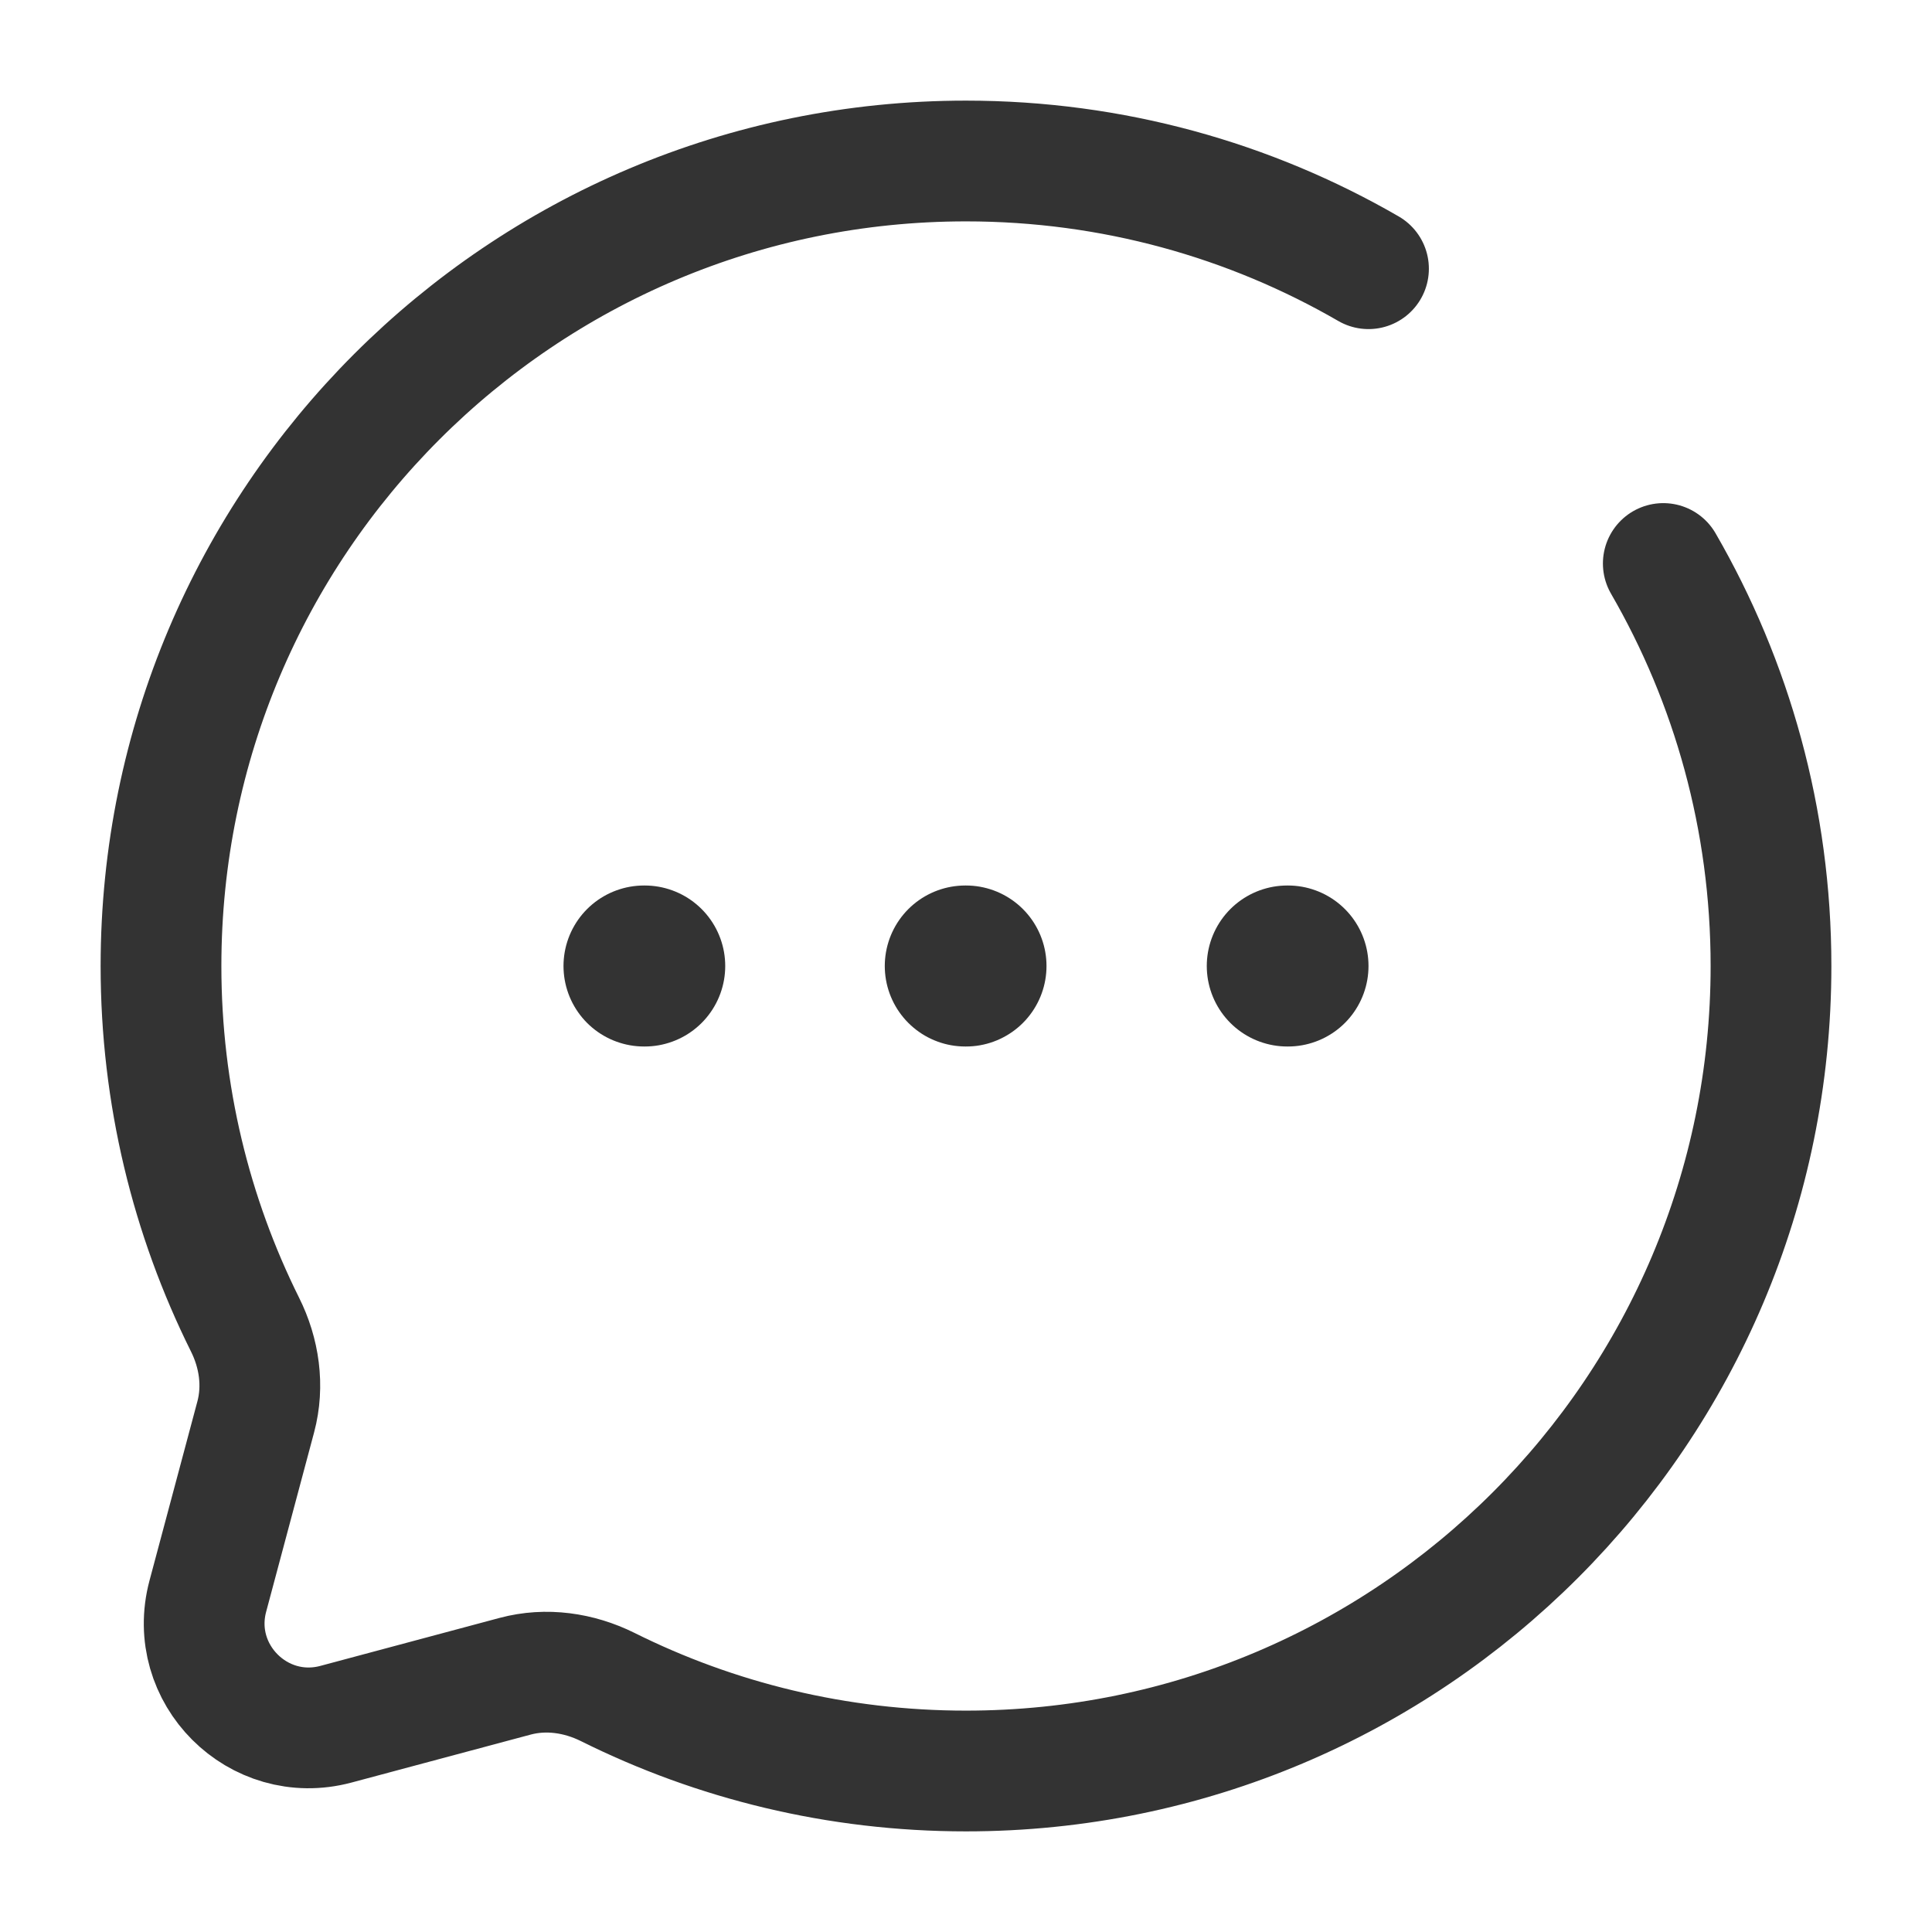
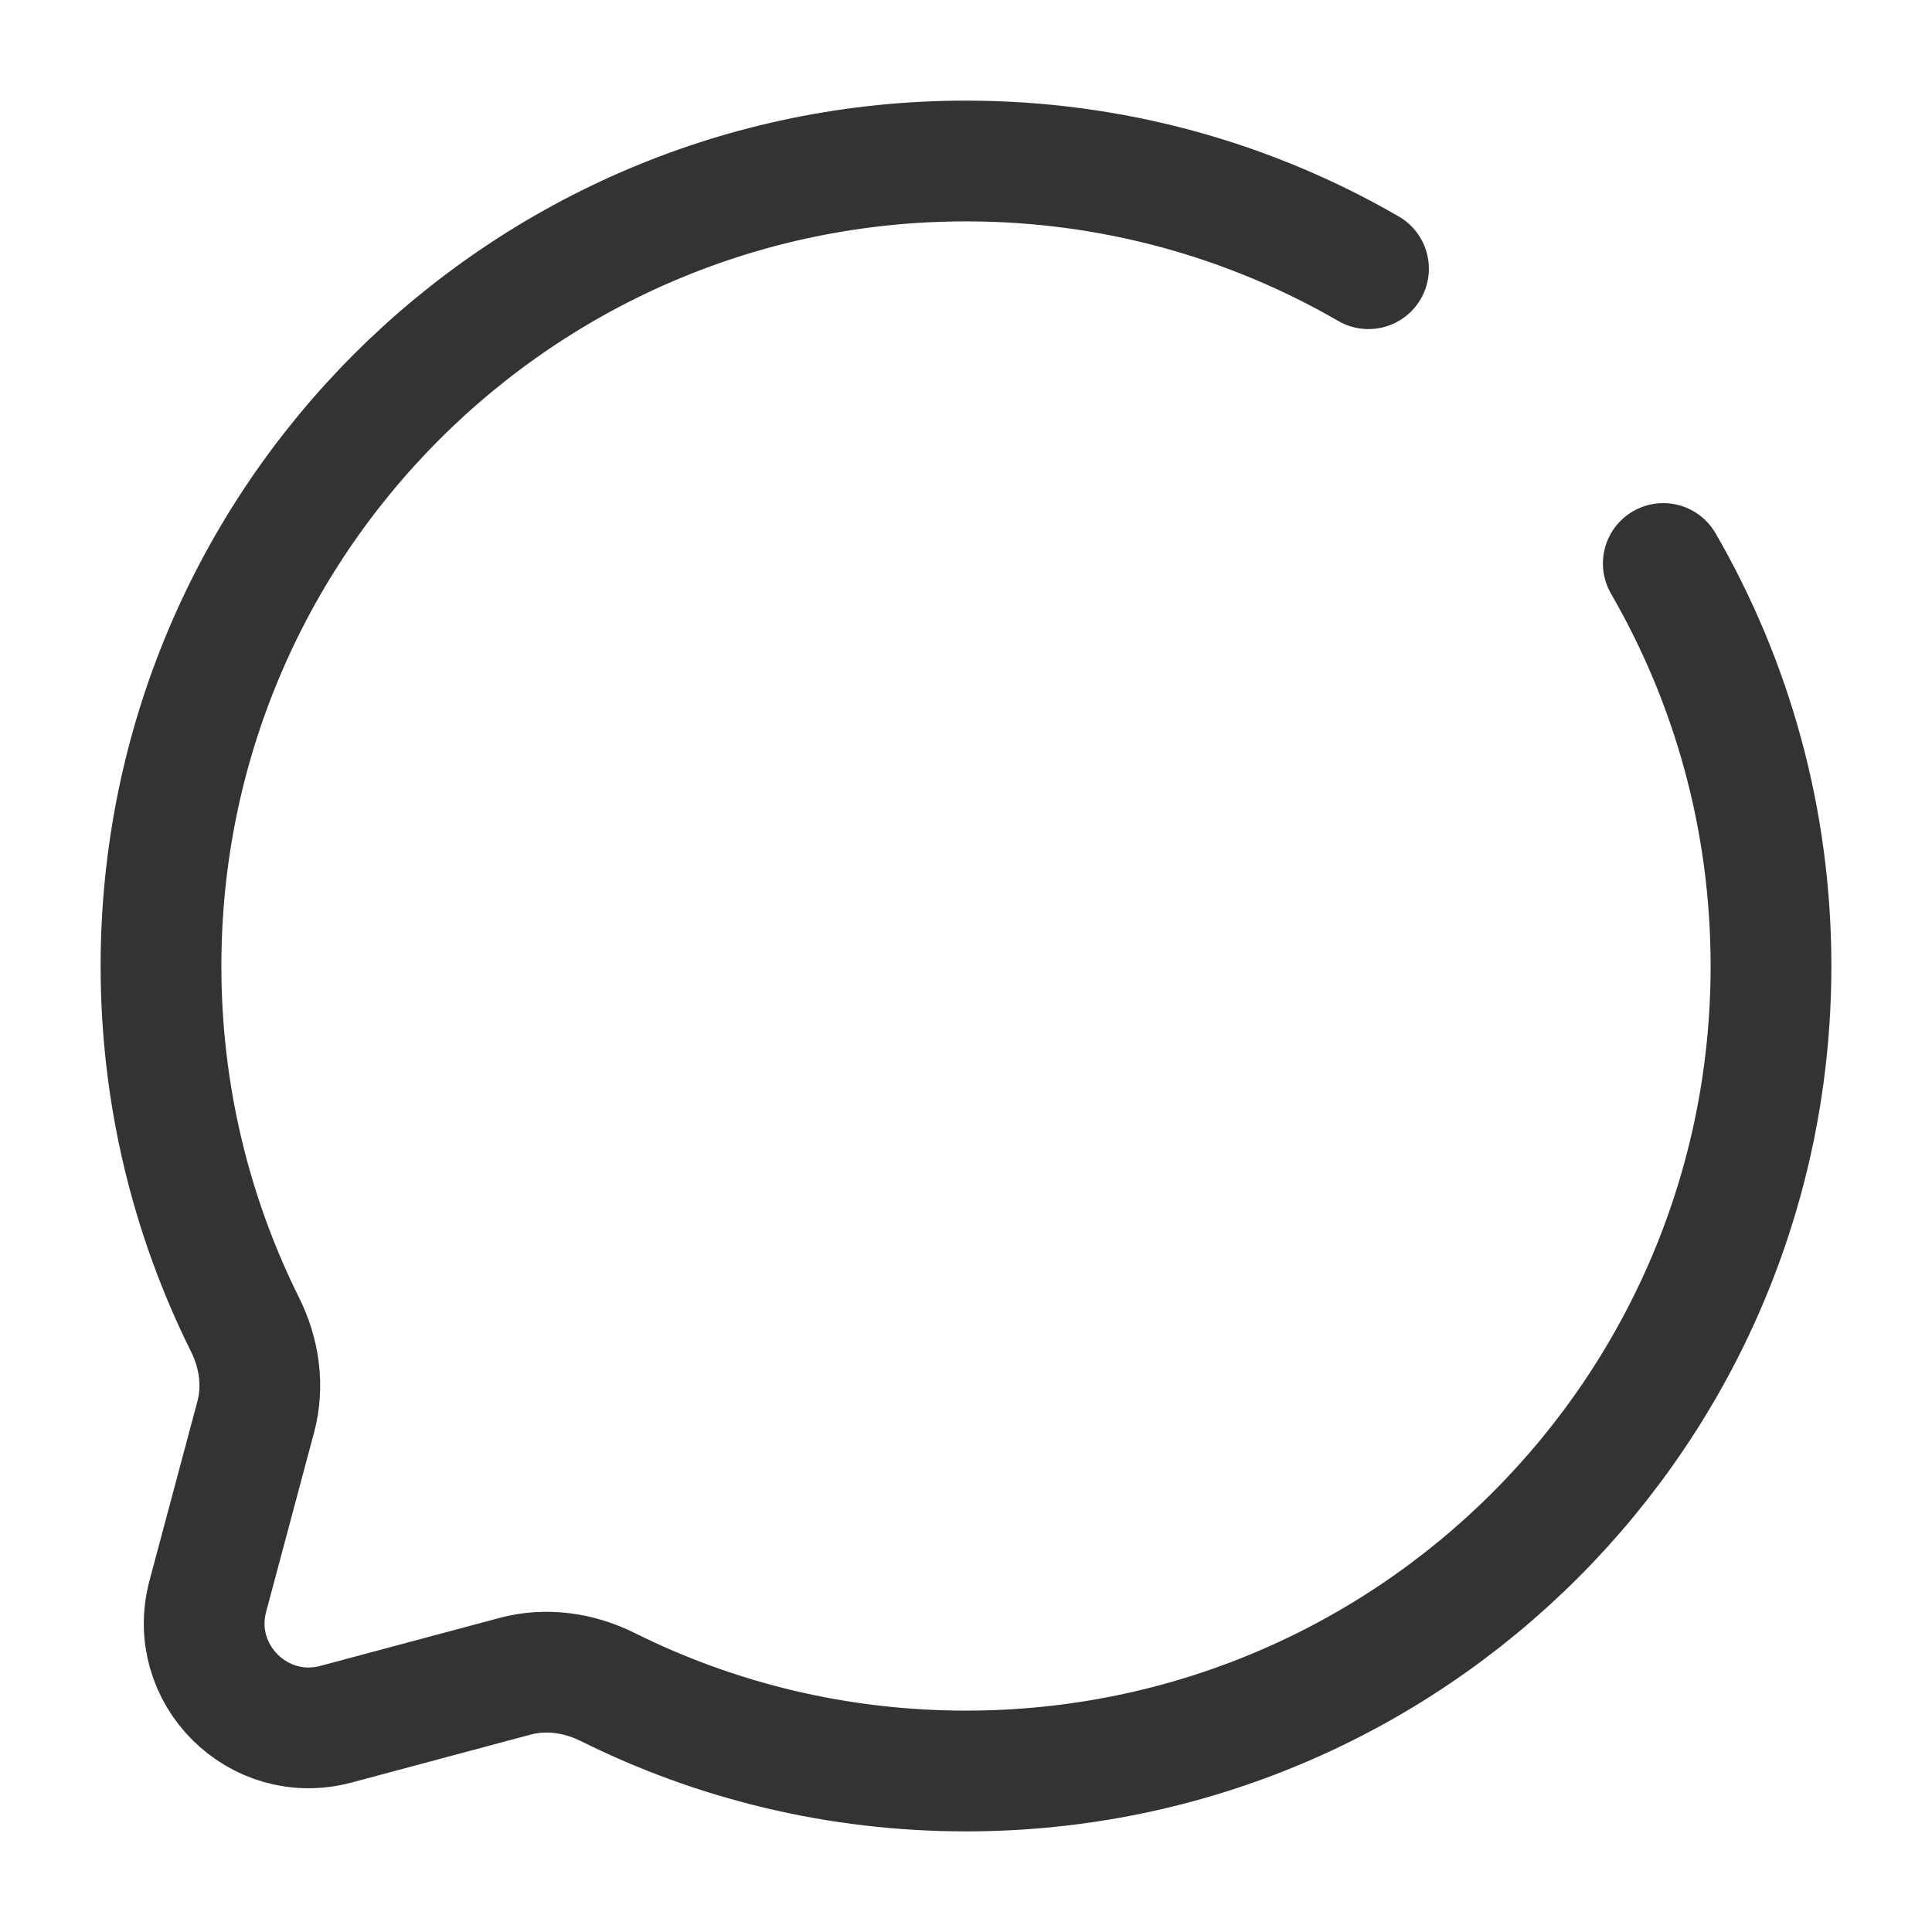
<svg xmlns="http://www.w3.org/2000/svg" width="800px" height="800px" viewBox="0 0 24 24" fill="none">
  <path d="M17 3.338C15.529 2.487 13.821 2 12 2C6.477 2 2 6.477 2 12C2 13.6 2.376 15.112 3.043 16.453C3.221 16.809 3.28 17.216 3.177 17.601L2.582 19.827C2.323 20.793 3.207 21.677 4.173 21.419L6.399 20.823C6.784 20.72 7.191 20.779 7.548 20.956C8.888 21.624 10.4 22 12 22C17.523 22 22 17.523 22 12C22 10.179 21.513 8.471 20.662 7" stroke="#333" stroke-width="1.5" stroke-linecap="round" />
-   <path d="M8 12H8.009M11.991 12H12M15.991 12H16" stroke="#333" stroke-width="2" stroke-linecap="round" stroke-linejoin="round" />
</svg>